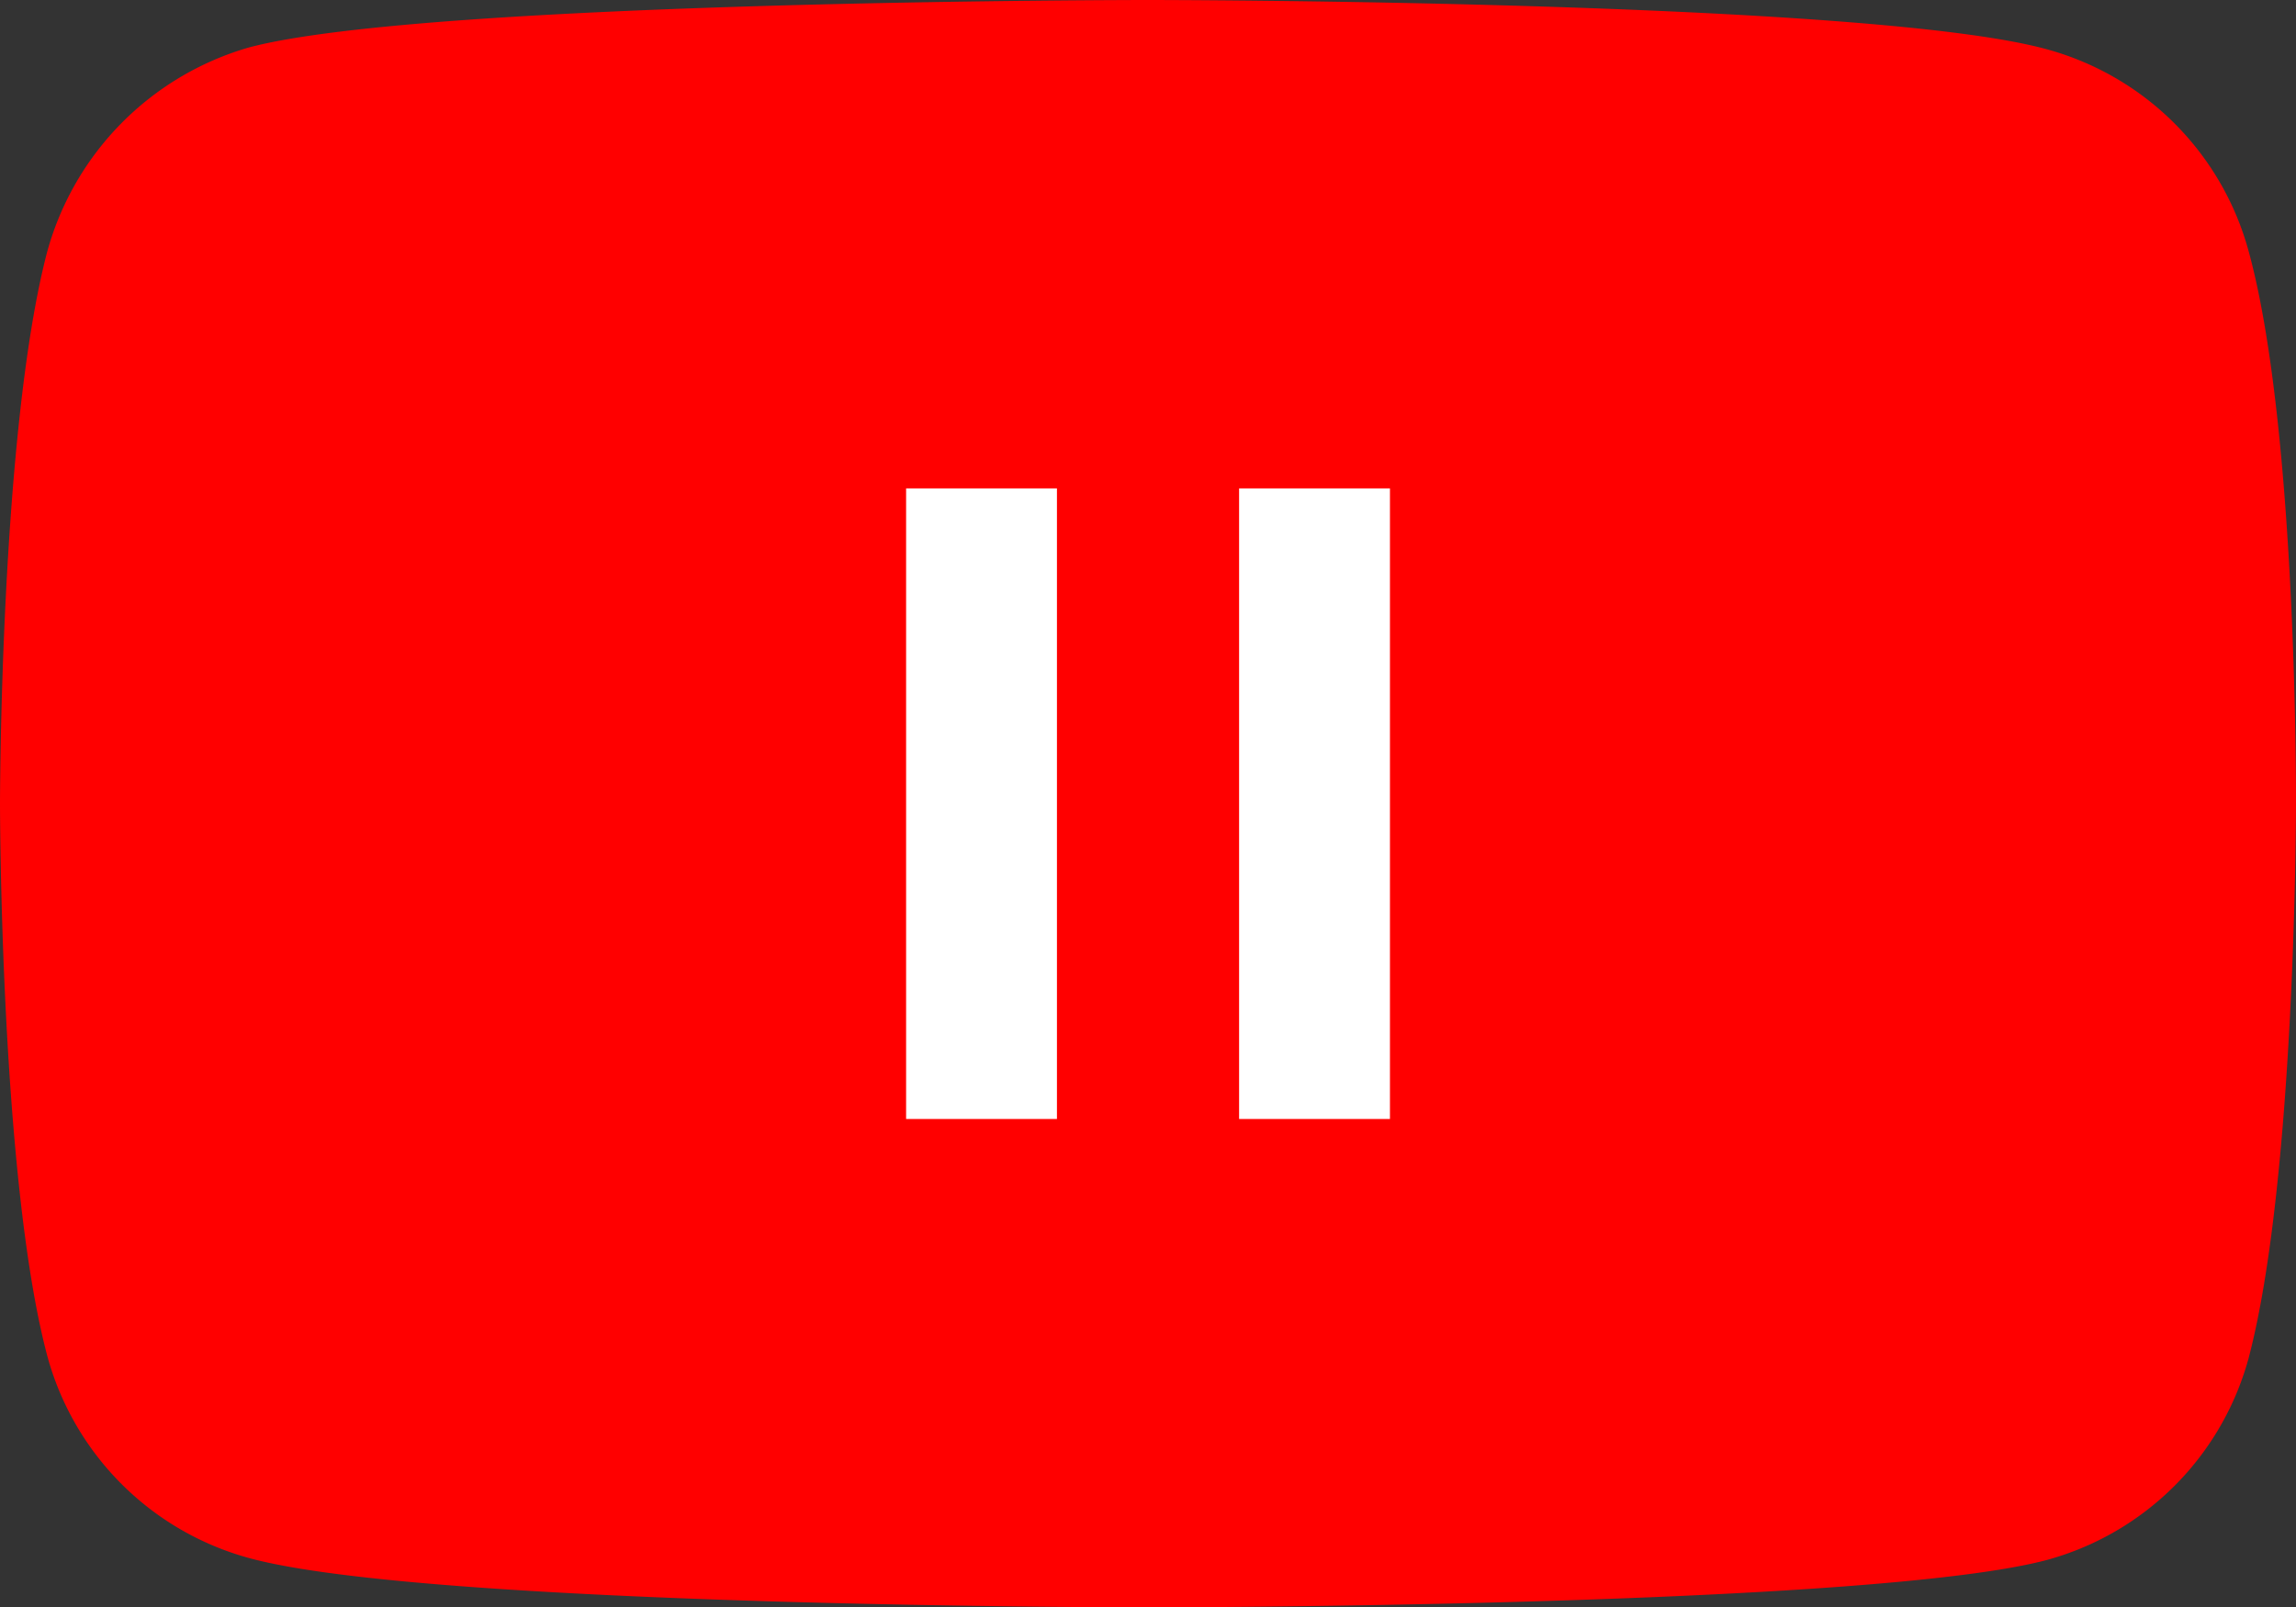
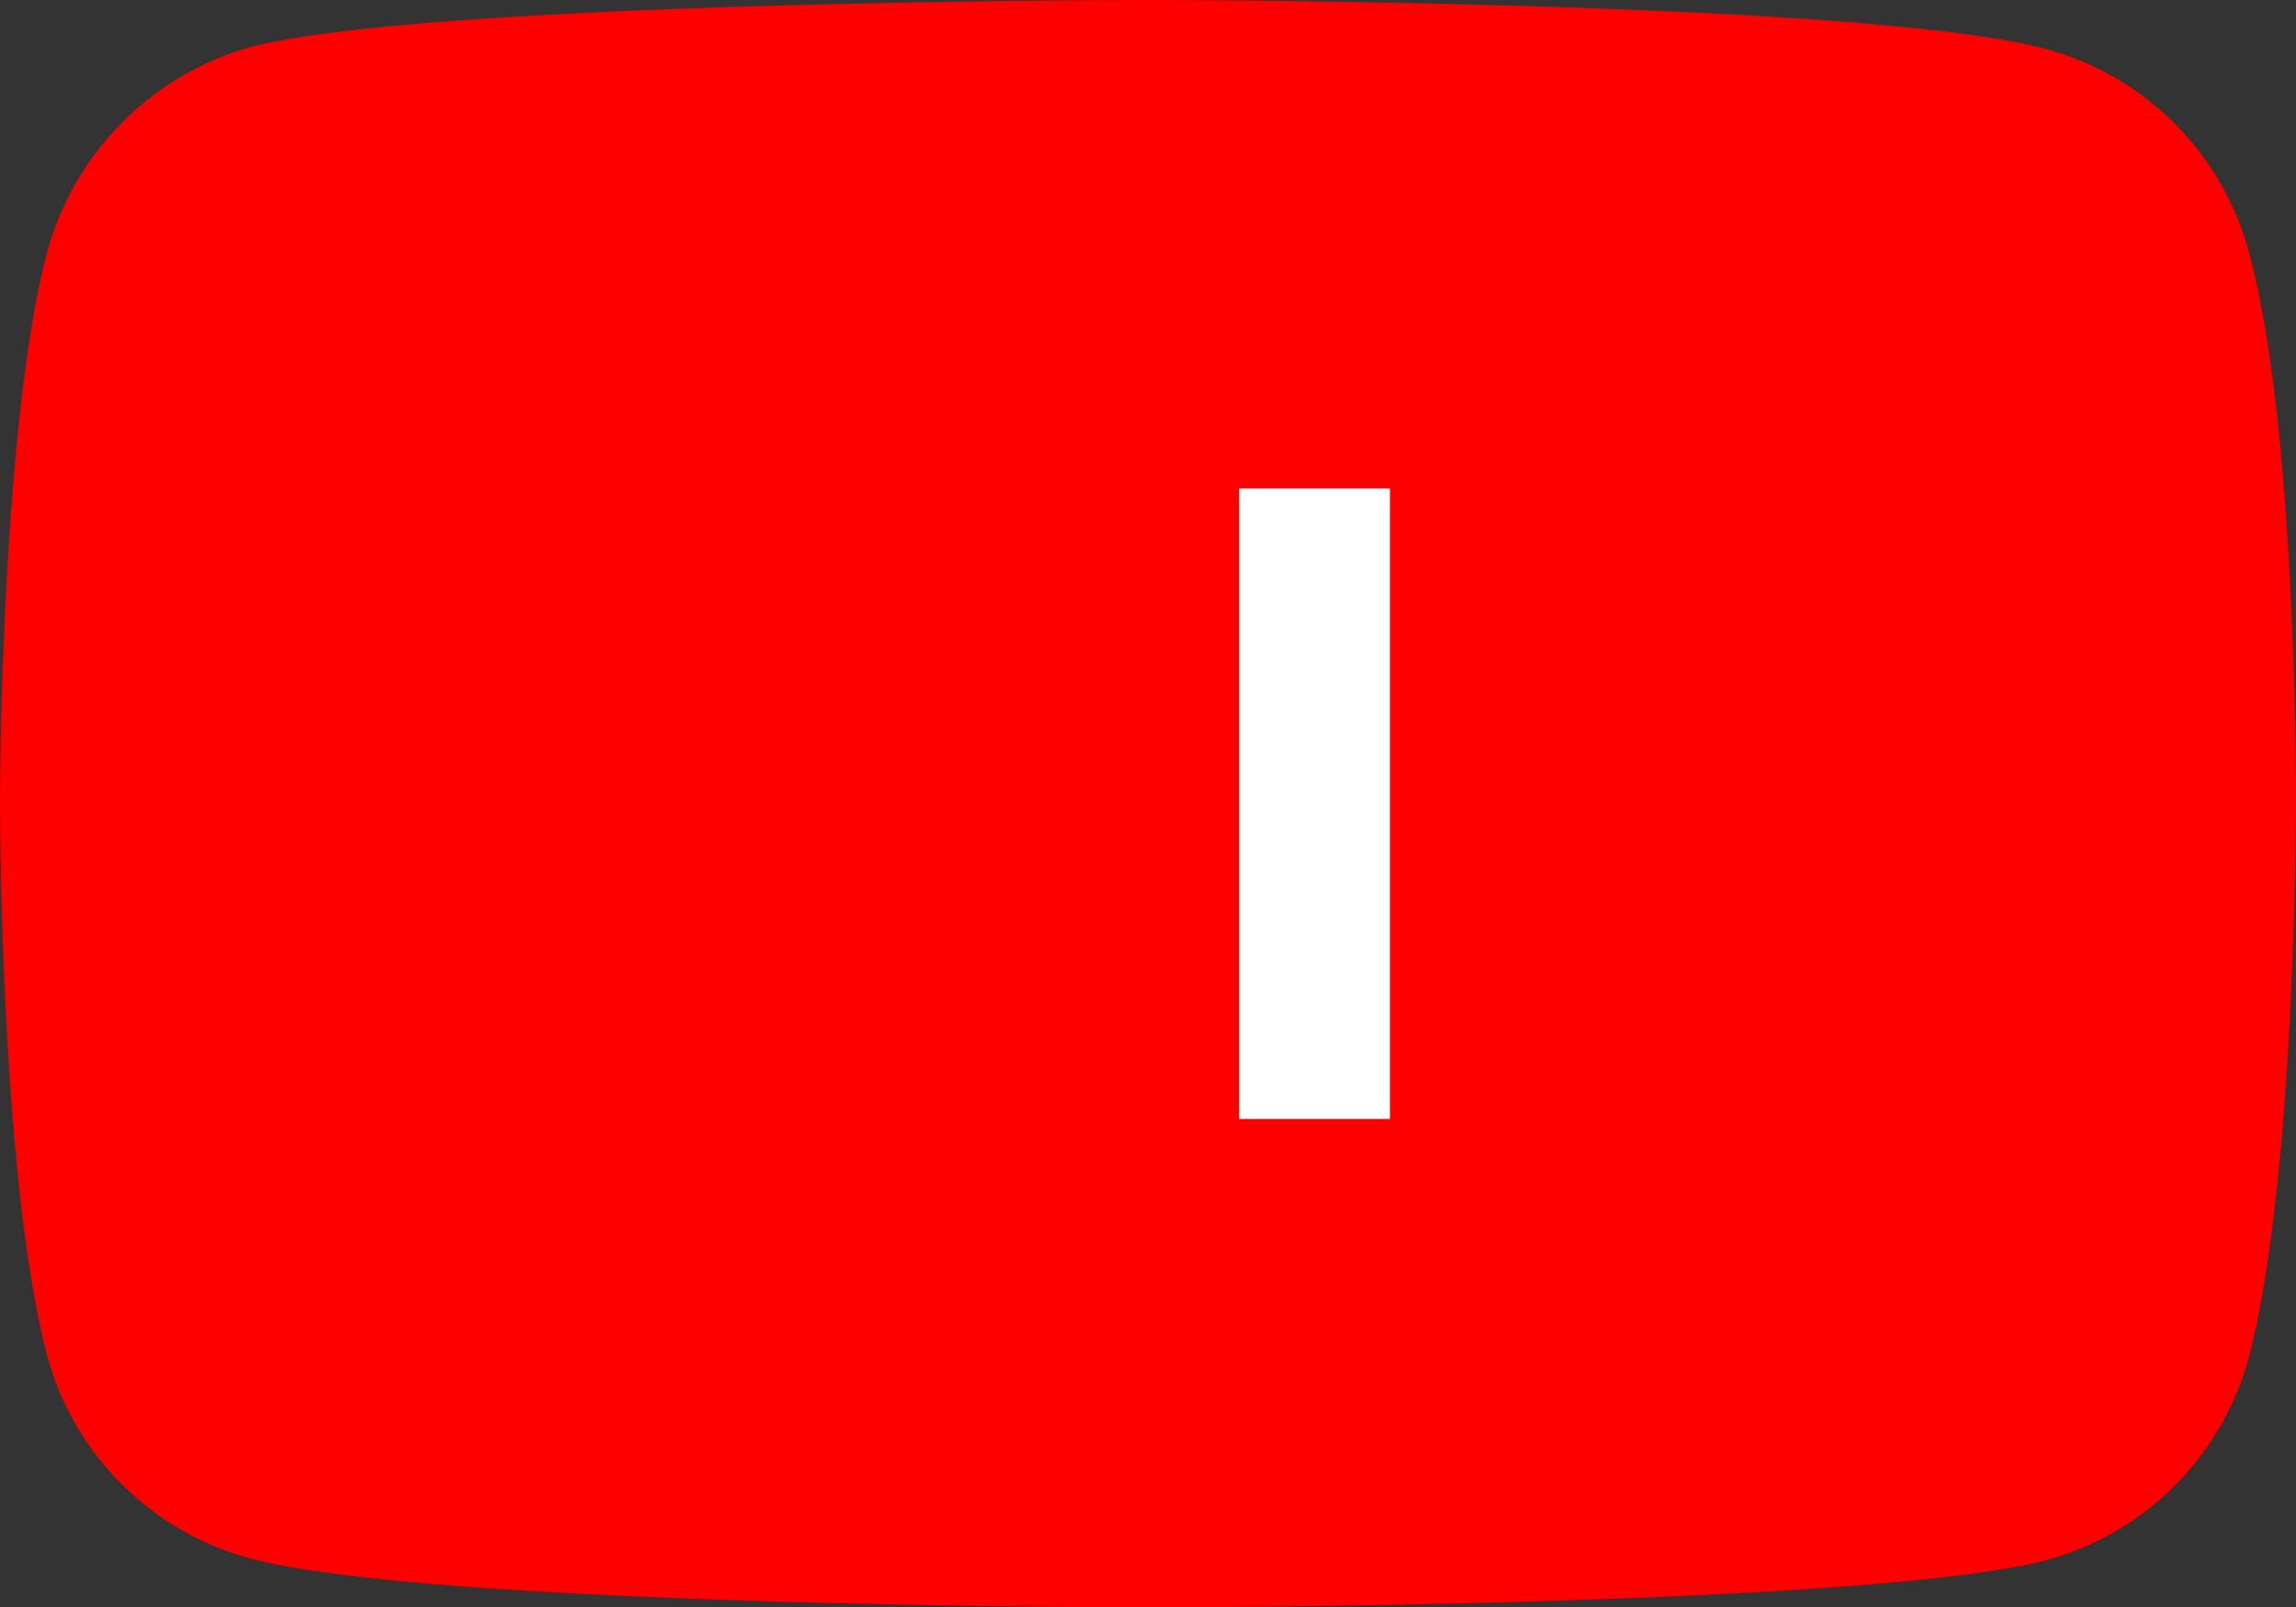
<svg xmlns="http://www.w3.org/2000/svg" width="92.301" height="64.626" viewBox="0 0 92.301 64.626">
  <rect x="0" y="0" width="92.301" height="64.626" fill="#333333" stroke="none" />
  <g id="Group_43161" data-name="Group 43161" transform="translate(22879 3982.126)">
    <g id="youtube_3_" data-name="youtube (3)" transform="translate(-22879 -3982.126)">
      <path id="Path_35160" data-name="Path 35160" d="M90.4,10.112a11.564,11.564,0,0,0-8.135-8.136C75.042,0,46.15,0,46.15,0S17.259,0,10.036,1.9A11.8,11.8,0,0,0,1.9,10.112C0,17.335,0,32.313,0,32.313s0,15.054,1.9,22.2a11.566,11.566,0,0,0,8.136,8.136c7.3,1.977,36.114,1.977,36.114,1.977s28.891,0,36.114-1.9A11.564,11.564,0,0,0,90.4,54.59c1.9-7.223,1.9-22.2,1.9-22.2S92.377,17.335,90.4,10.112Zm0,0" fill="red" />
-       <path id="Path_35161" data-name="Path 35161" d="M204.969,127.838h6.064V102.484h-6.064Zm0,0" transform="translate(-168.543 -82.848)" fill="#fff" />
-       <path id="Path_35162" data-name="Path 35162" d="M204.969,127.838h6.064V102.484h-6.064Zm0,0" transform="translate(-155.156 -82.848)" fill="#fff" />
+       <path id="Path_35162" data-name="Path 35162" d="M204.969,127.838h6.064V102.484h-6.064Z" transform="translate(-155.156 -82.848)" fill="#fff" />
    </g>
  </g>
</svg>